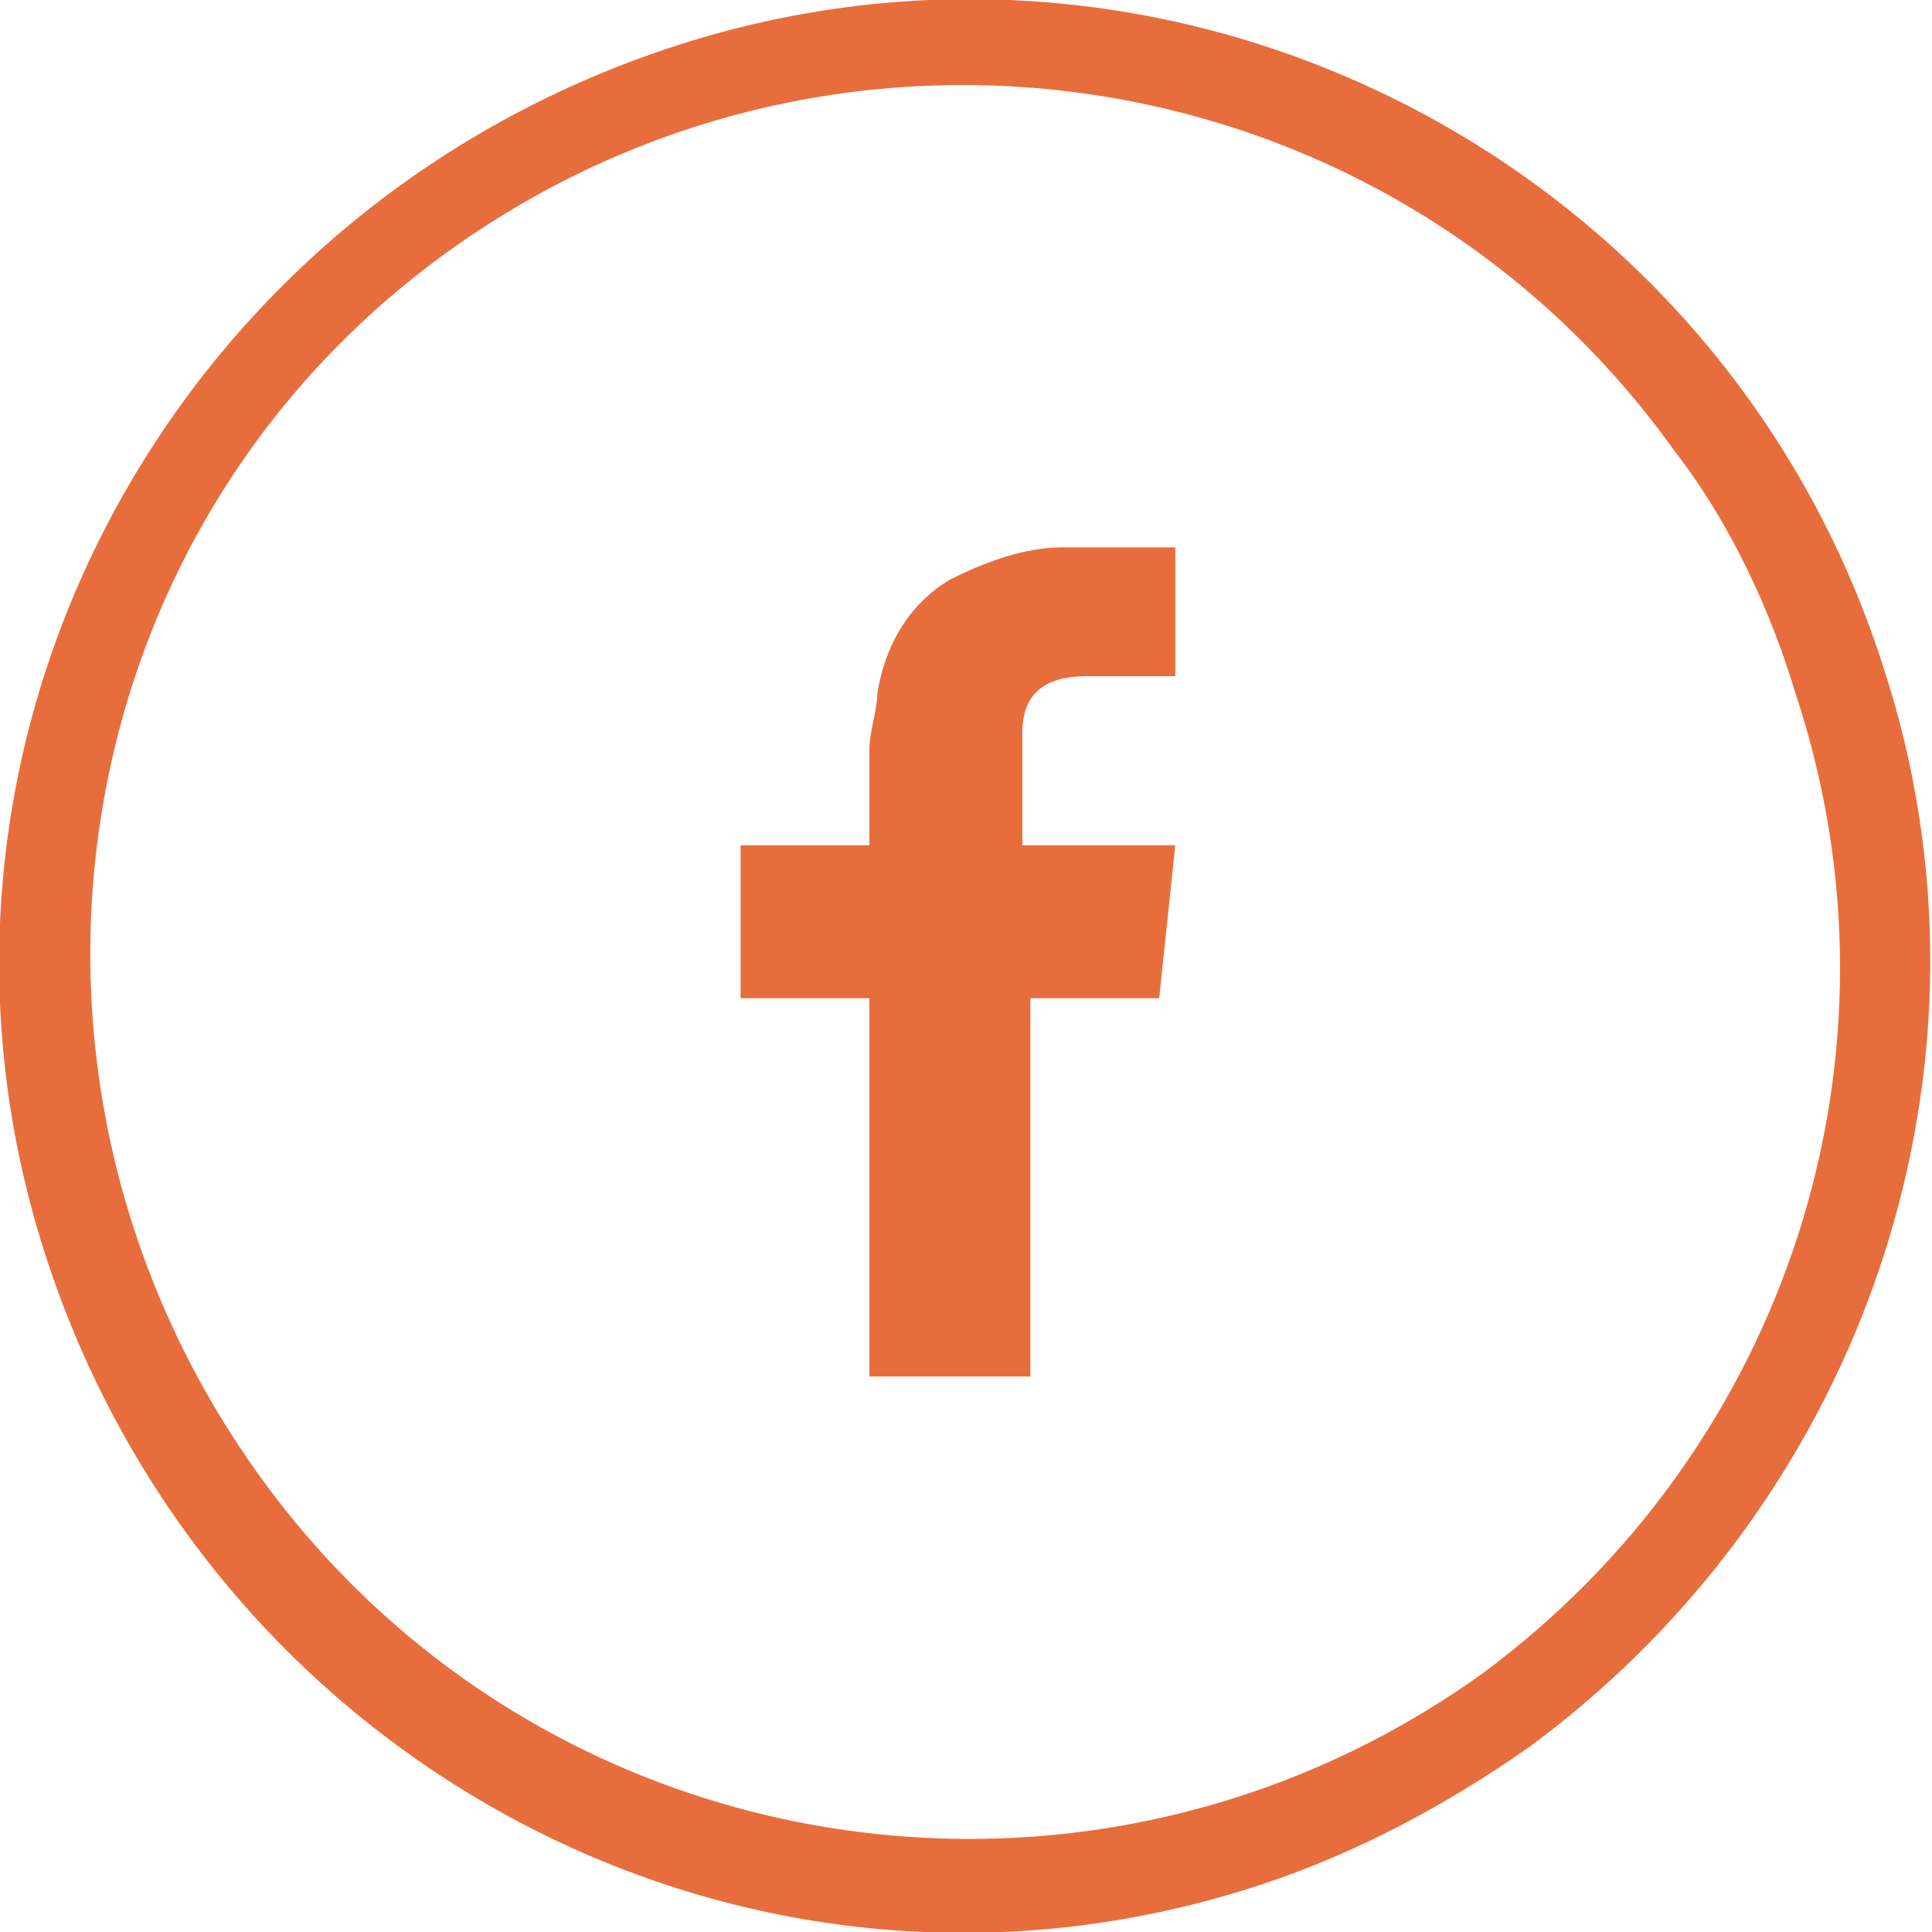
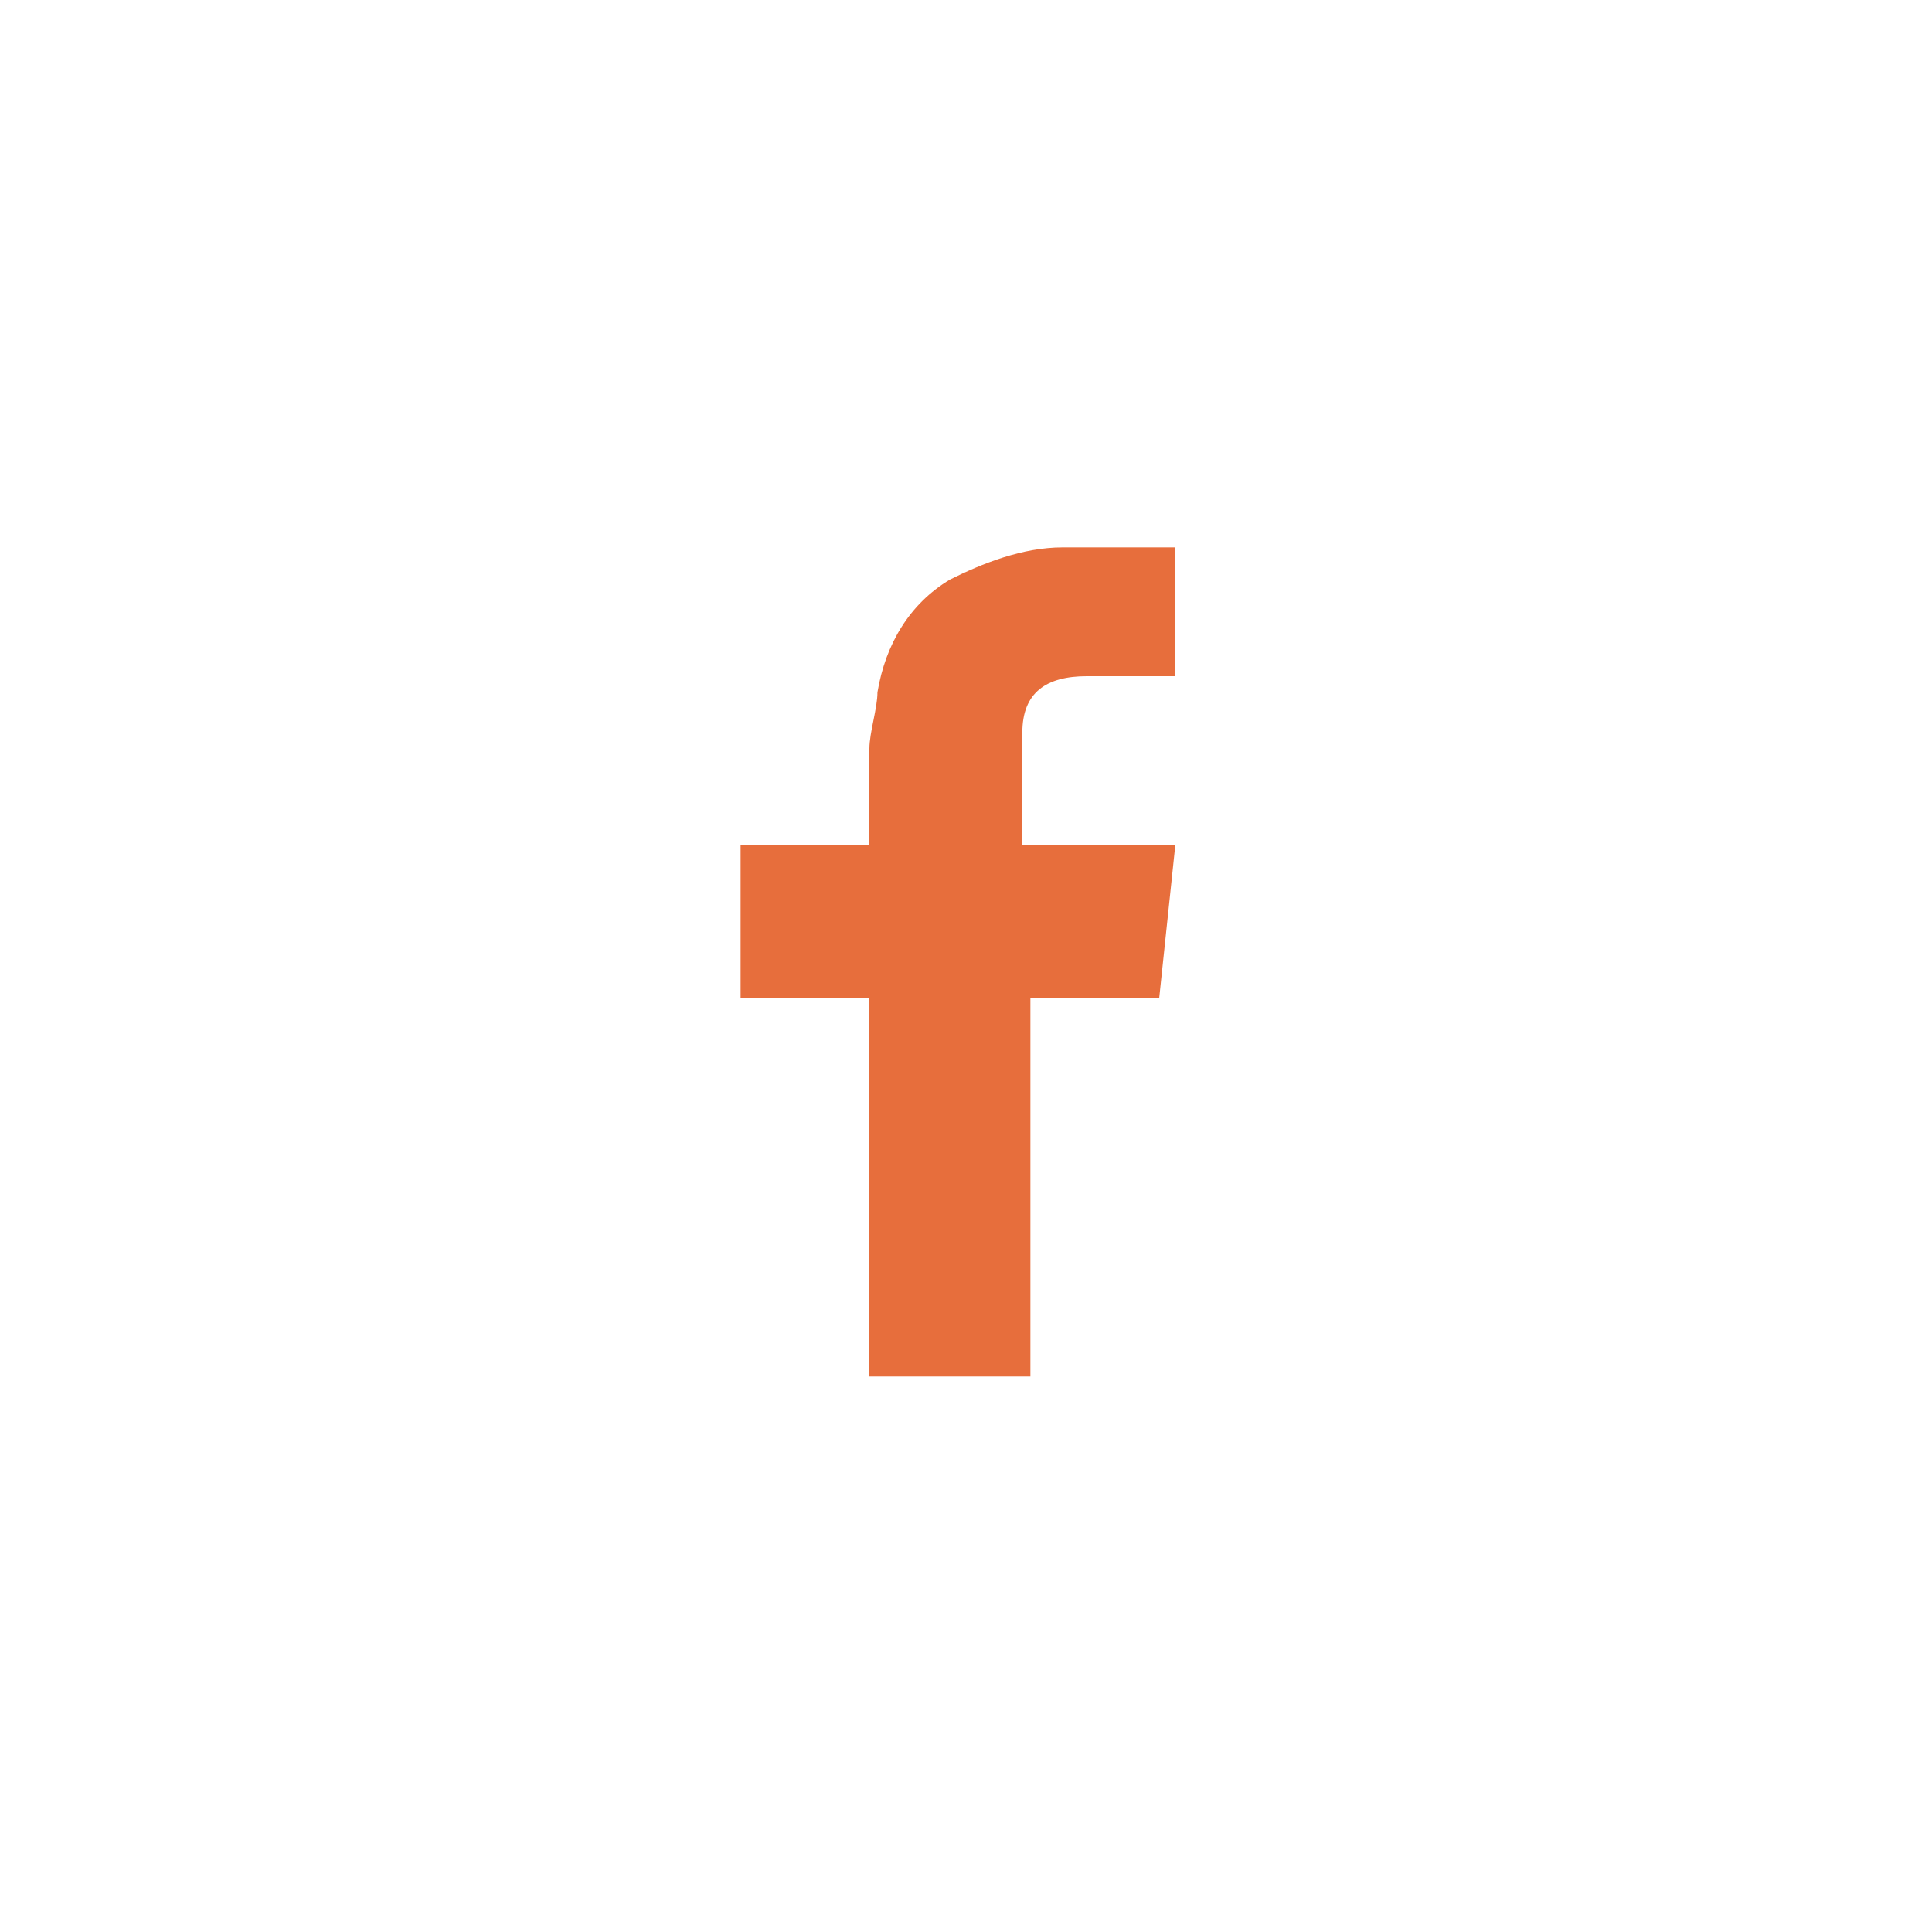
<svg xmlns="http://www.w3.org/2000/svg" version="1.1" id="Layer_1" x="0px" y="0px" viewBox="0 0 24 24" style="enable-background:new 0 0 24 24;" xml:space="preserve">
  <style type="text/css">
	.st0{fill-rule:evenodd;clip-rule:evenodd;fill:#E76E3C;}
</style>
  <g id="Layer_2_00000183953135620737780230000011008318805979424408_">
    <g id="Layer_1-2">
-       <path class="st0" d="M23.4,8.3c-2-6.3-8.8-9.8-15.1-7.7s-9.8,8.8-7.7,15.1s8.8,9.8,15.1,7.7c1.2-0.4,2.3-1,3.3-1.7    C23.2,18.6,25,13.2,23.4,8.3z M18.4,20.8c-4.9,3.5-11.7,2.4-15.2-2.5S0.7,6.6,5.6,3.1s11.7-2.4,15.2,2.5c0.7,0.9,1.2,2,1.5,3    C23.8,13.1,22.2,18,18.4,20.8L18.4,20.8z" />
      <path class="st0" d="M13.2,6.8c-0.5,0-1,0.2-1.4,0.4c-0.5,0.3-0.8,0.8-0.9,1.4c0,0.2-0.1,0.5-0.1,0.7c0,0.4,0,0.8,0,1.1v0.1H9.2    v1.9h1.6v4.7h2v-4.7h1.6l0.2-1.9h-1.9c0,0,0-0.9,0-1.4s0.3-0.7,0.8-0.7h1.1V6.8c-0.2,0-0.4,0-0.5,0C13.9,6.8,13.5,6.8,13.2,6.8z" />
    </g>
  </g>
</svg>